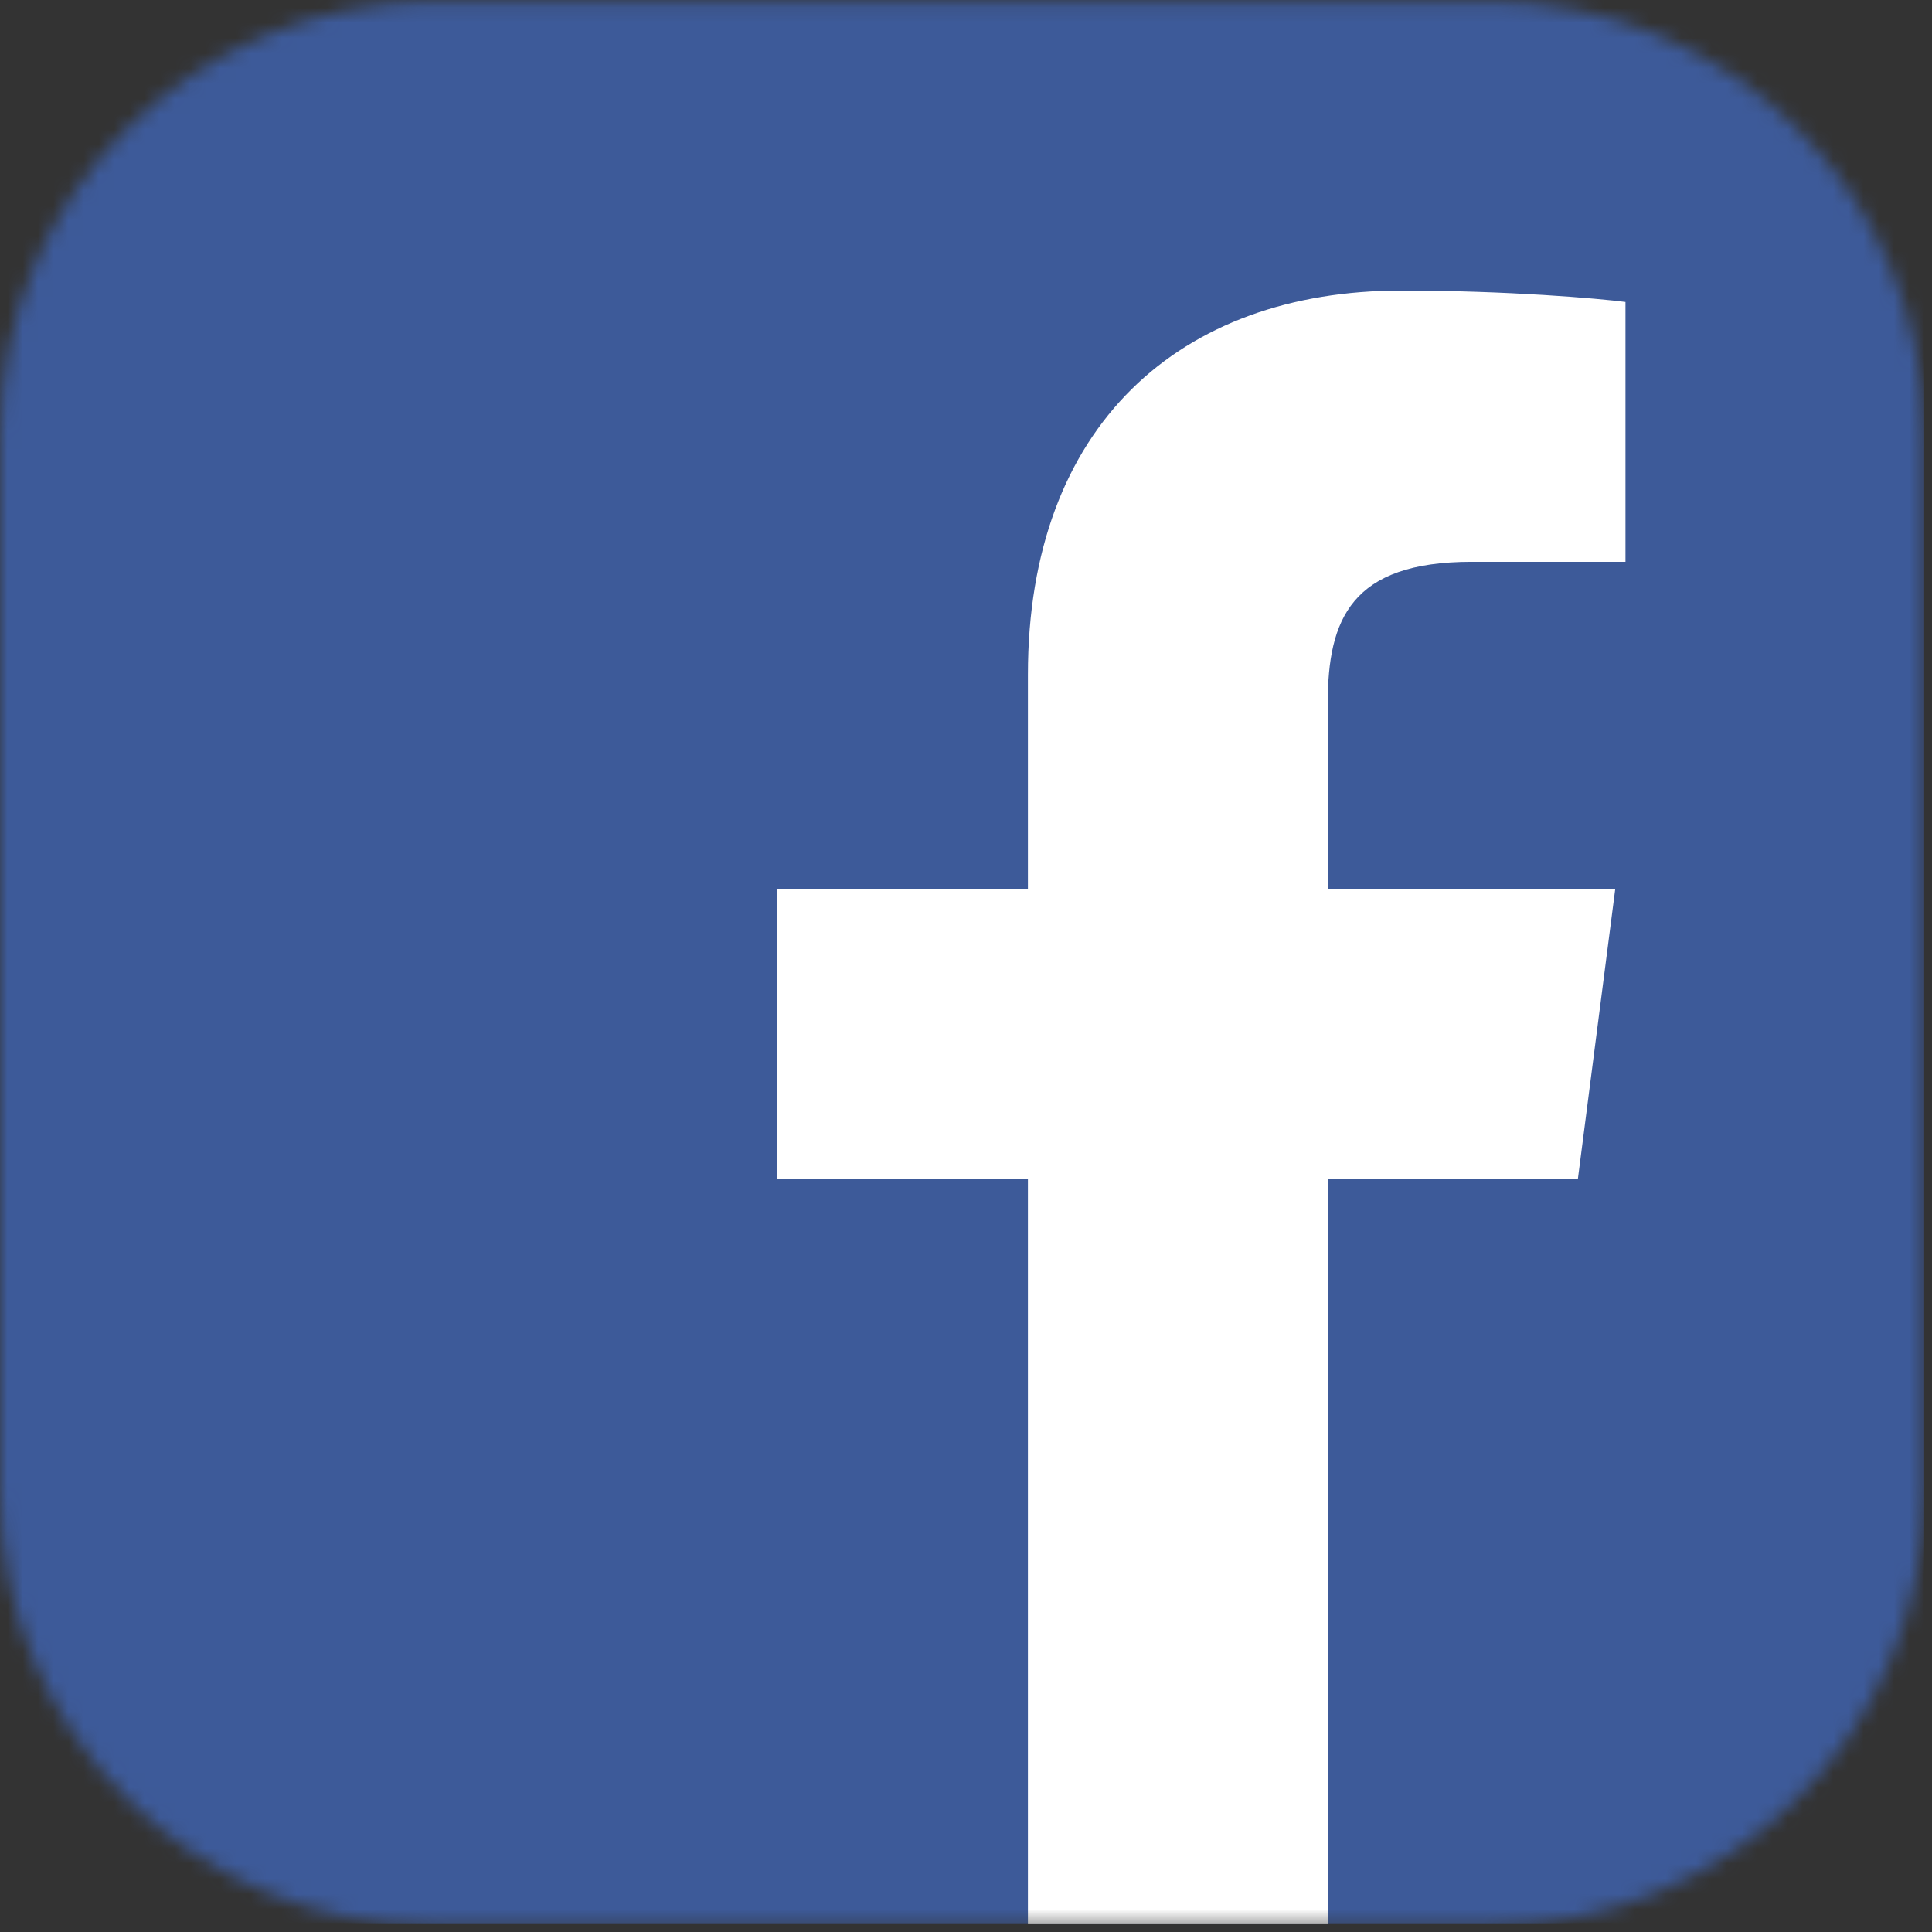
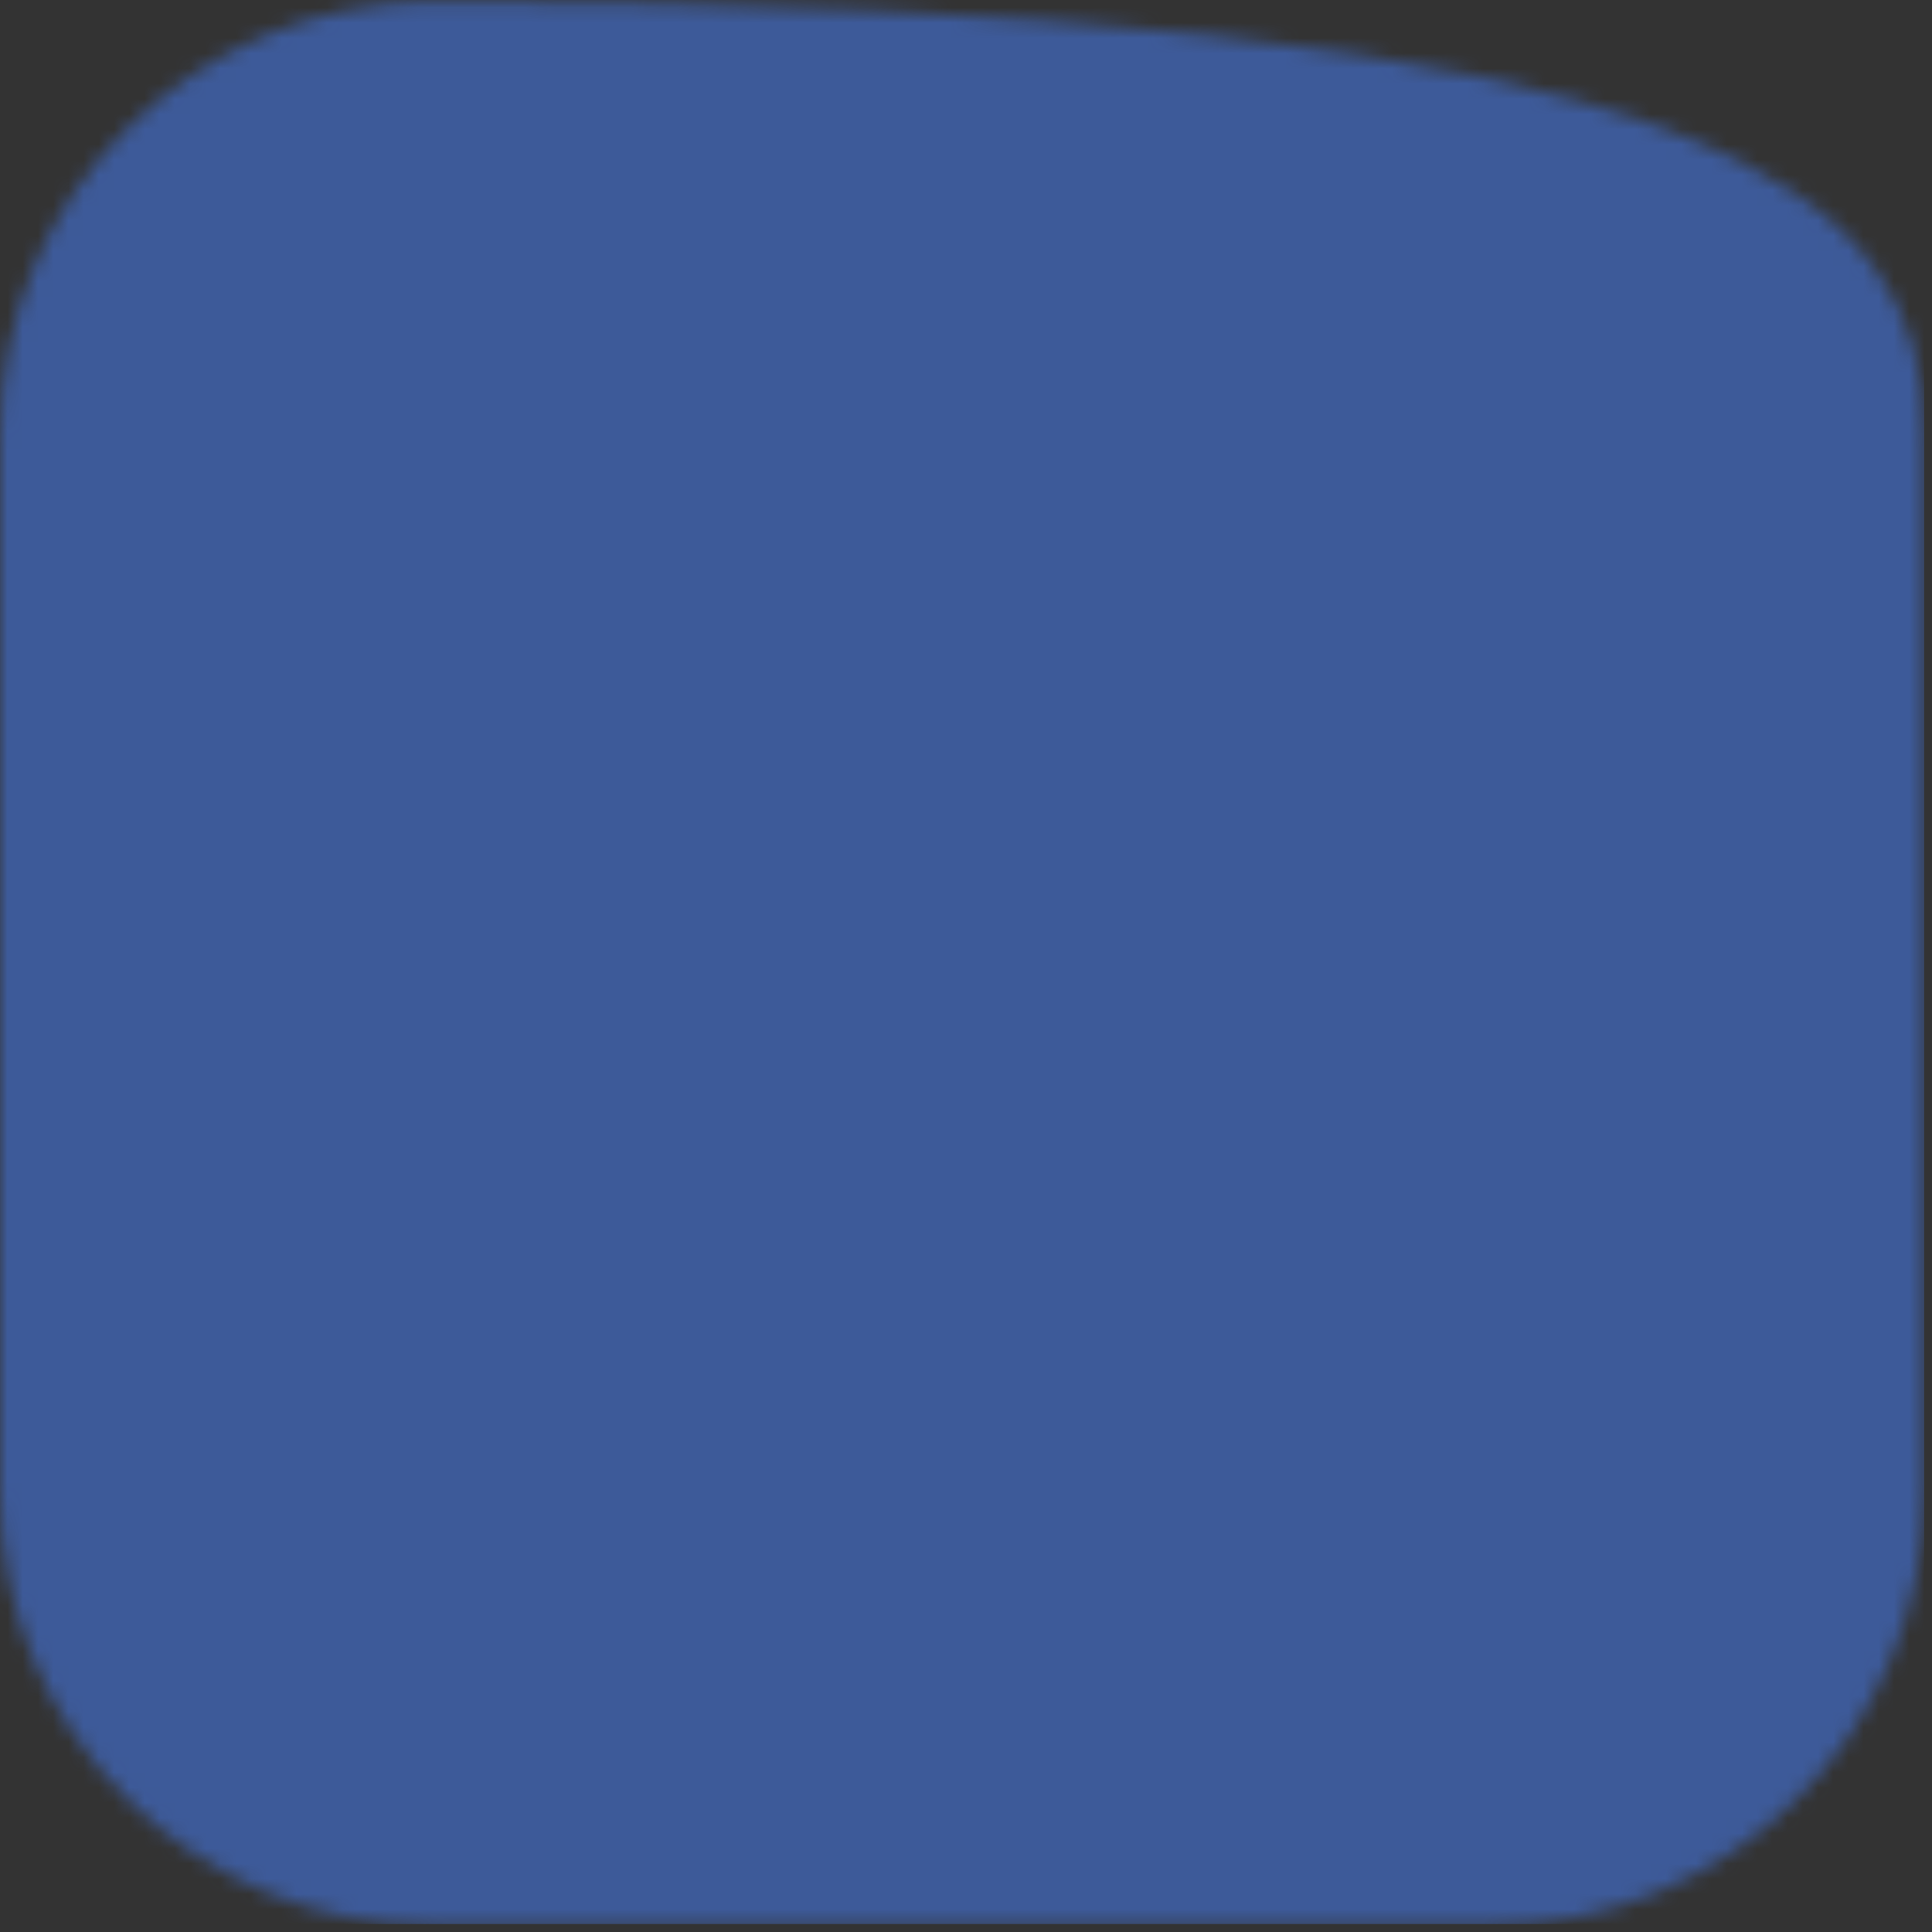
<svg xmlns="http://www.w3.org/2000/svg" width="127" height="127" viewBox="0 0 127 127" fill="none">
  <rect x="0" y="0" width="127" height="127" fill="#333333" stroke="none" />
  <mask id="mask0_96_9" style="mask-type:luminance" maskUnits="userSpaceOnUse" x="0" y="0" width="127" height="127">
-     <path d="M28.49 0.1H97.99C113.72 0.1 126.48 12.87 126.48 28.59V98.09C126.48 113.82 113.71 126.58 97.99 126.58H28.49C12.77 126.59 0 113.82 0 98.1V28.6C0 12.87 12.77 0.1 28.49 0.1Z" fill="white" />
+     <path d="M28.49 0.1C113.72 0.1 126.48 12.87 126.48 28.59V98.09C126.48 113.82 113.71 126.58 97.99 126.58H28.49C12.77 126.59 0 113.82 0 98.1V28.6C0 12.87 12.77 0.1 28.49 0.1Z" fill="white" />
  </mask>
  <g mask="url(#mask0_96_9)">
    <path d="M6.98 0H119.51C123.36 0 126.49 3.13 126.49 6.98V119.5C126.49 123.35 123.36 126.48 119.51 126.48H6.98C3.13 126.48 0 123.35 0 119.5V6.98C0 3.13 3.13 0 6.98 0Z" fill="#3D5A99" />
-     <path d="M87.28 126.49V77.51H103.72L106.18 58.42H87.28V46.23C87.28 40.7 88.82 36.93 96.74 36.93H106.85V19.85C105.1 19.62 99.1 19.1 92.12 19.1C77.54 19.1 67.57 28 67.57 44.34V58.42H51.09V77.51H67.57V126.49H87.28Z" fill="white" />
  </g>
</svg>